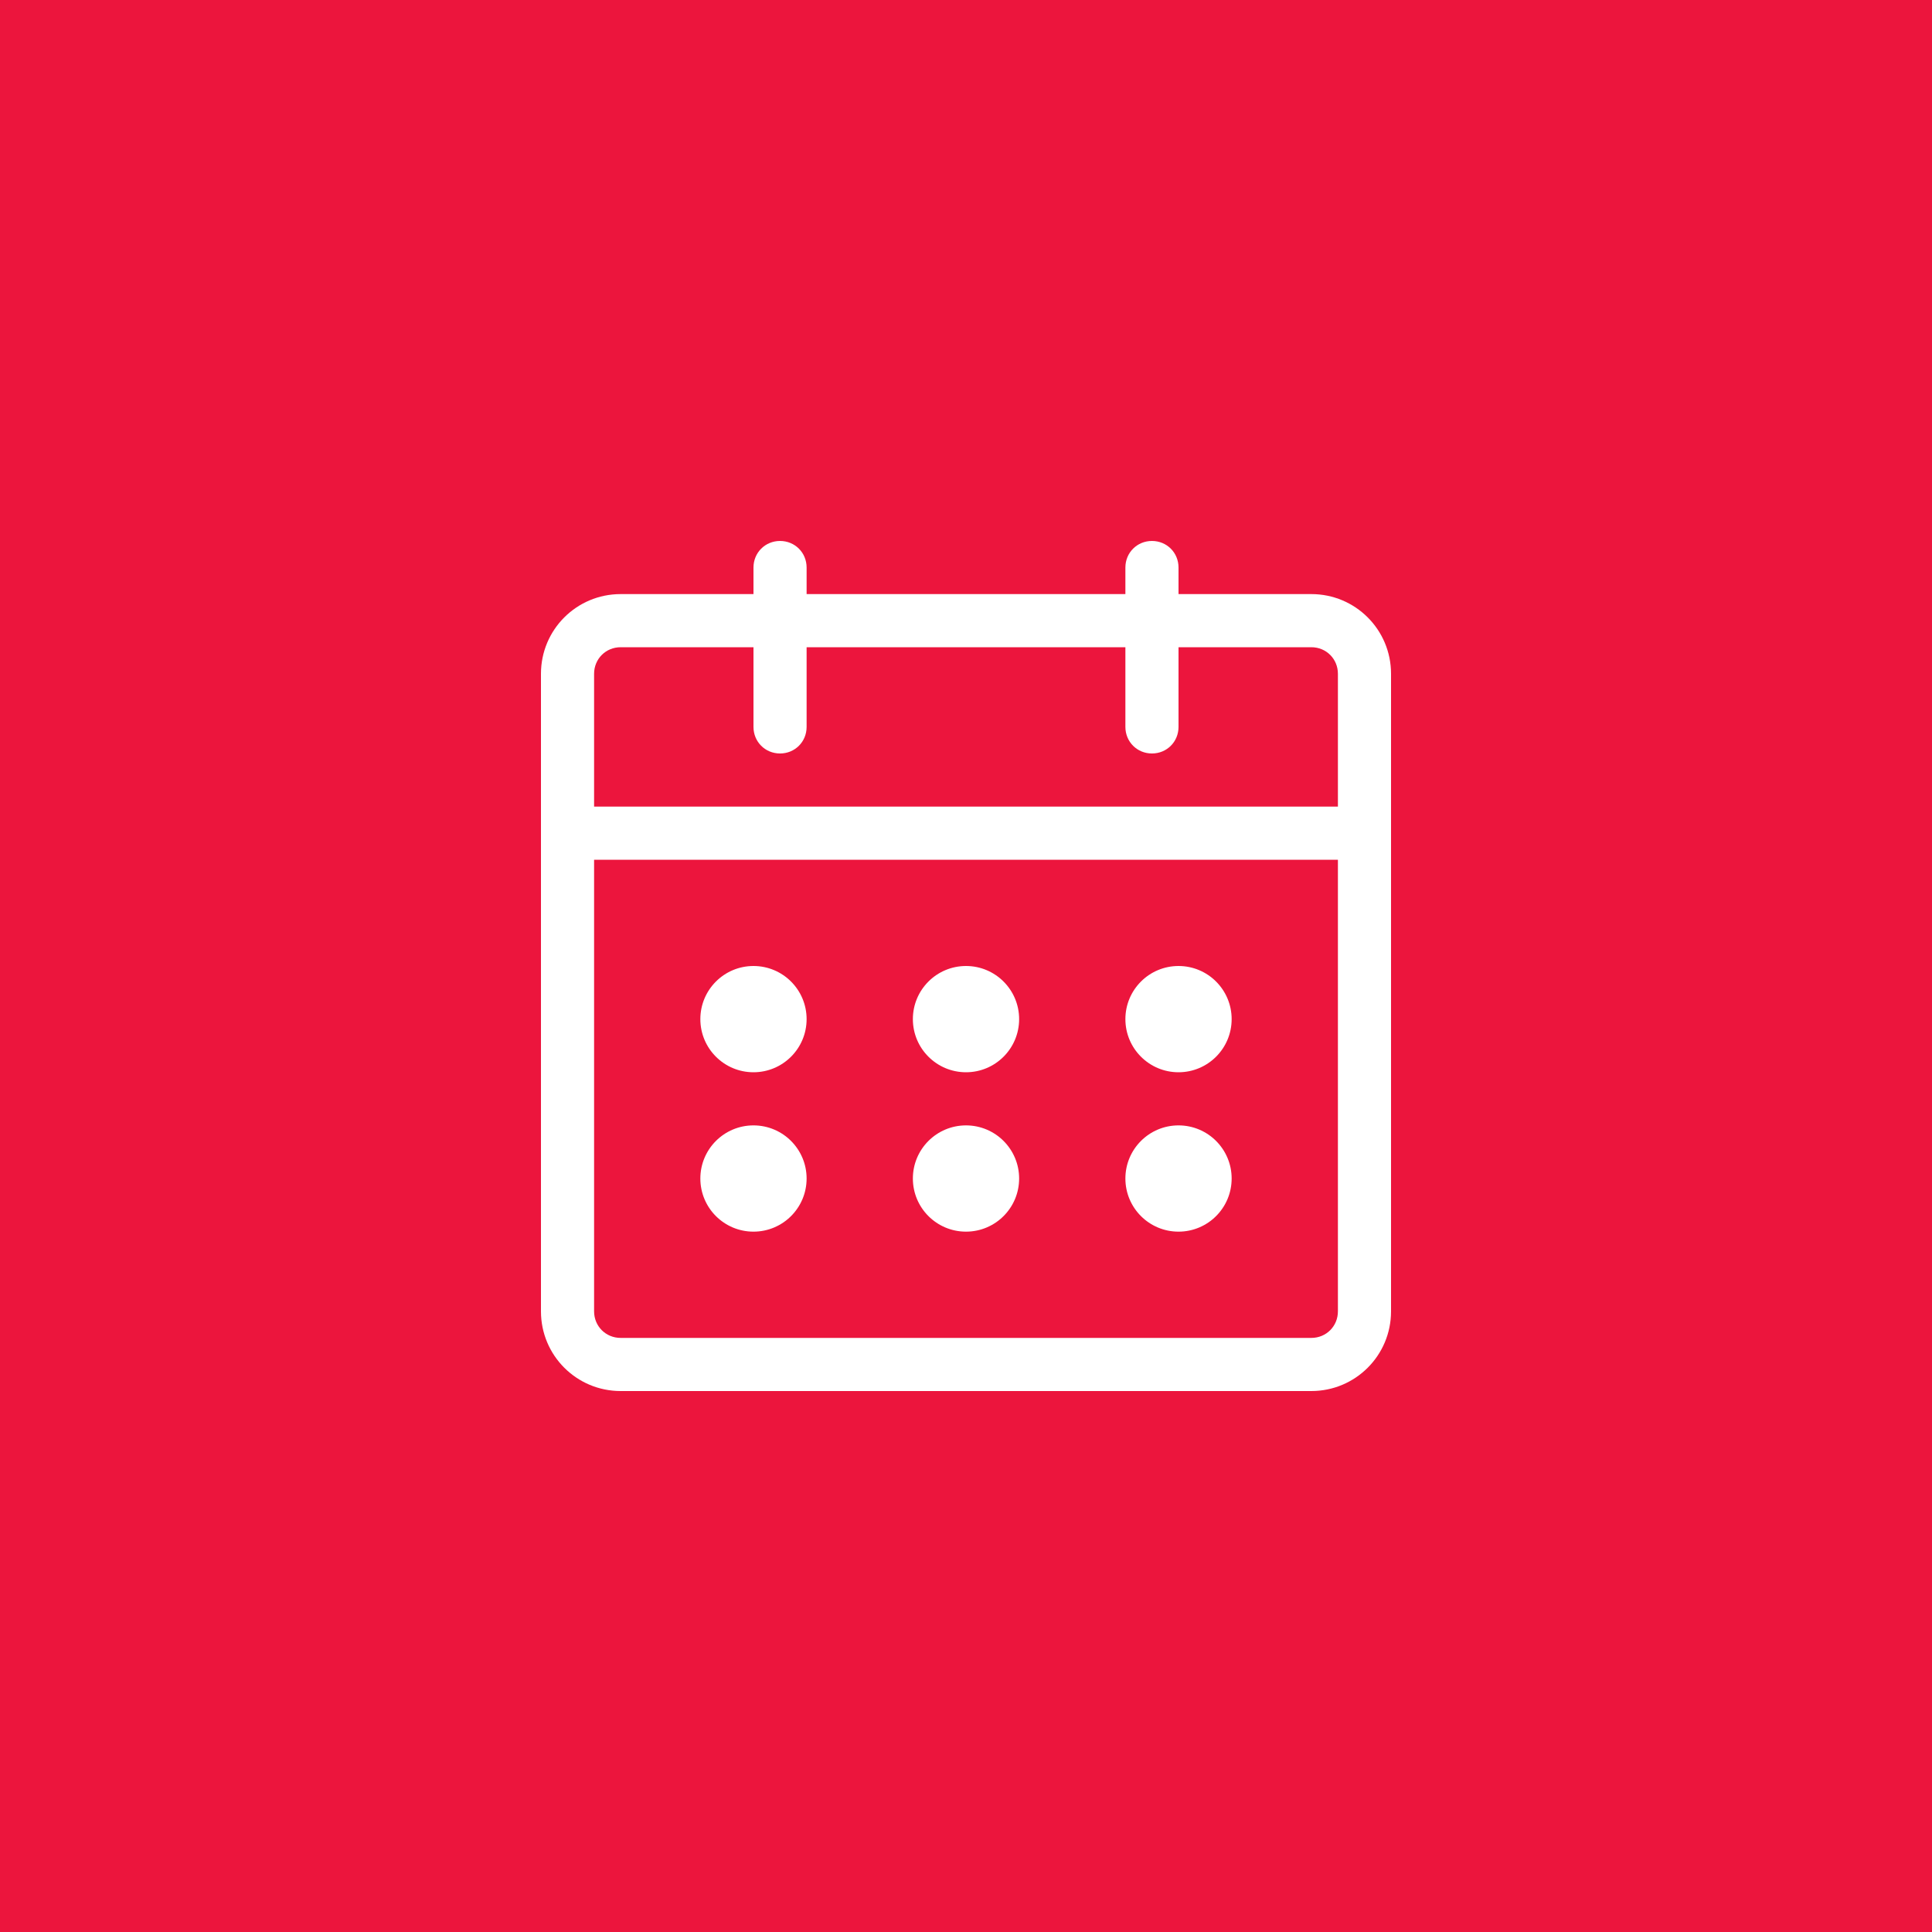
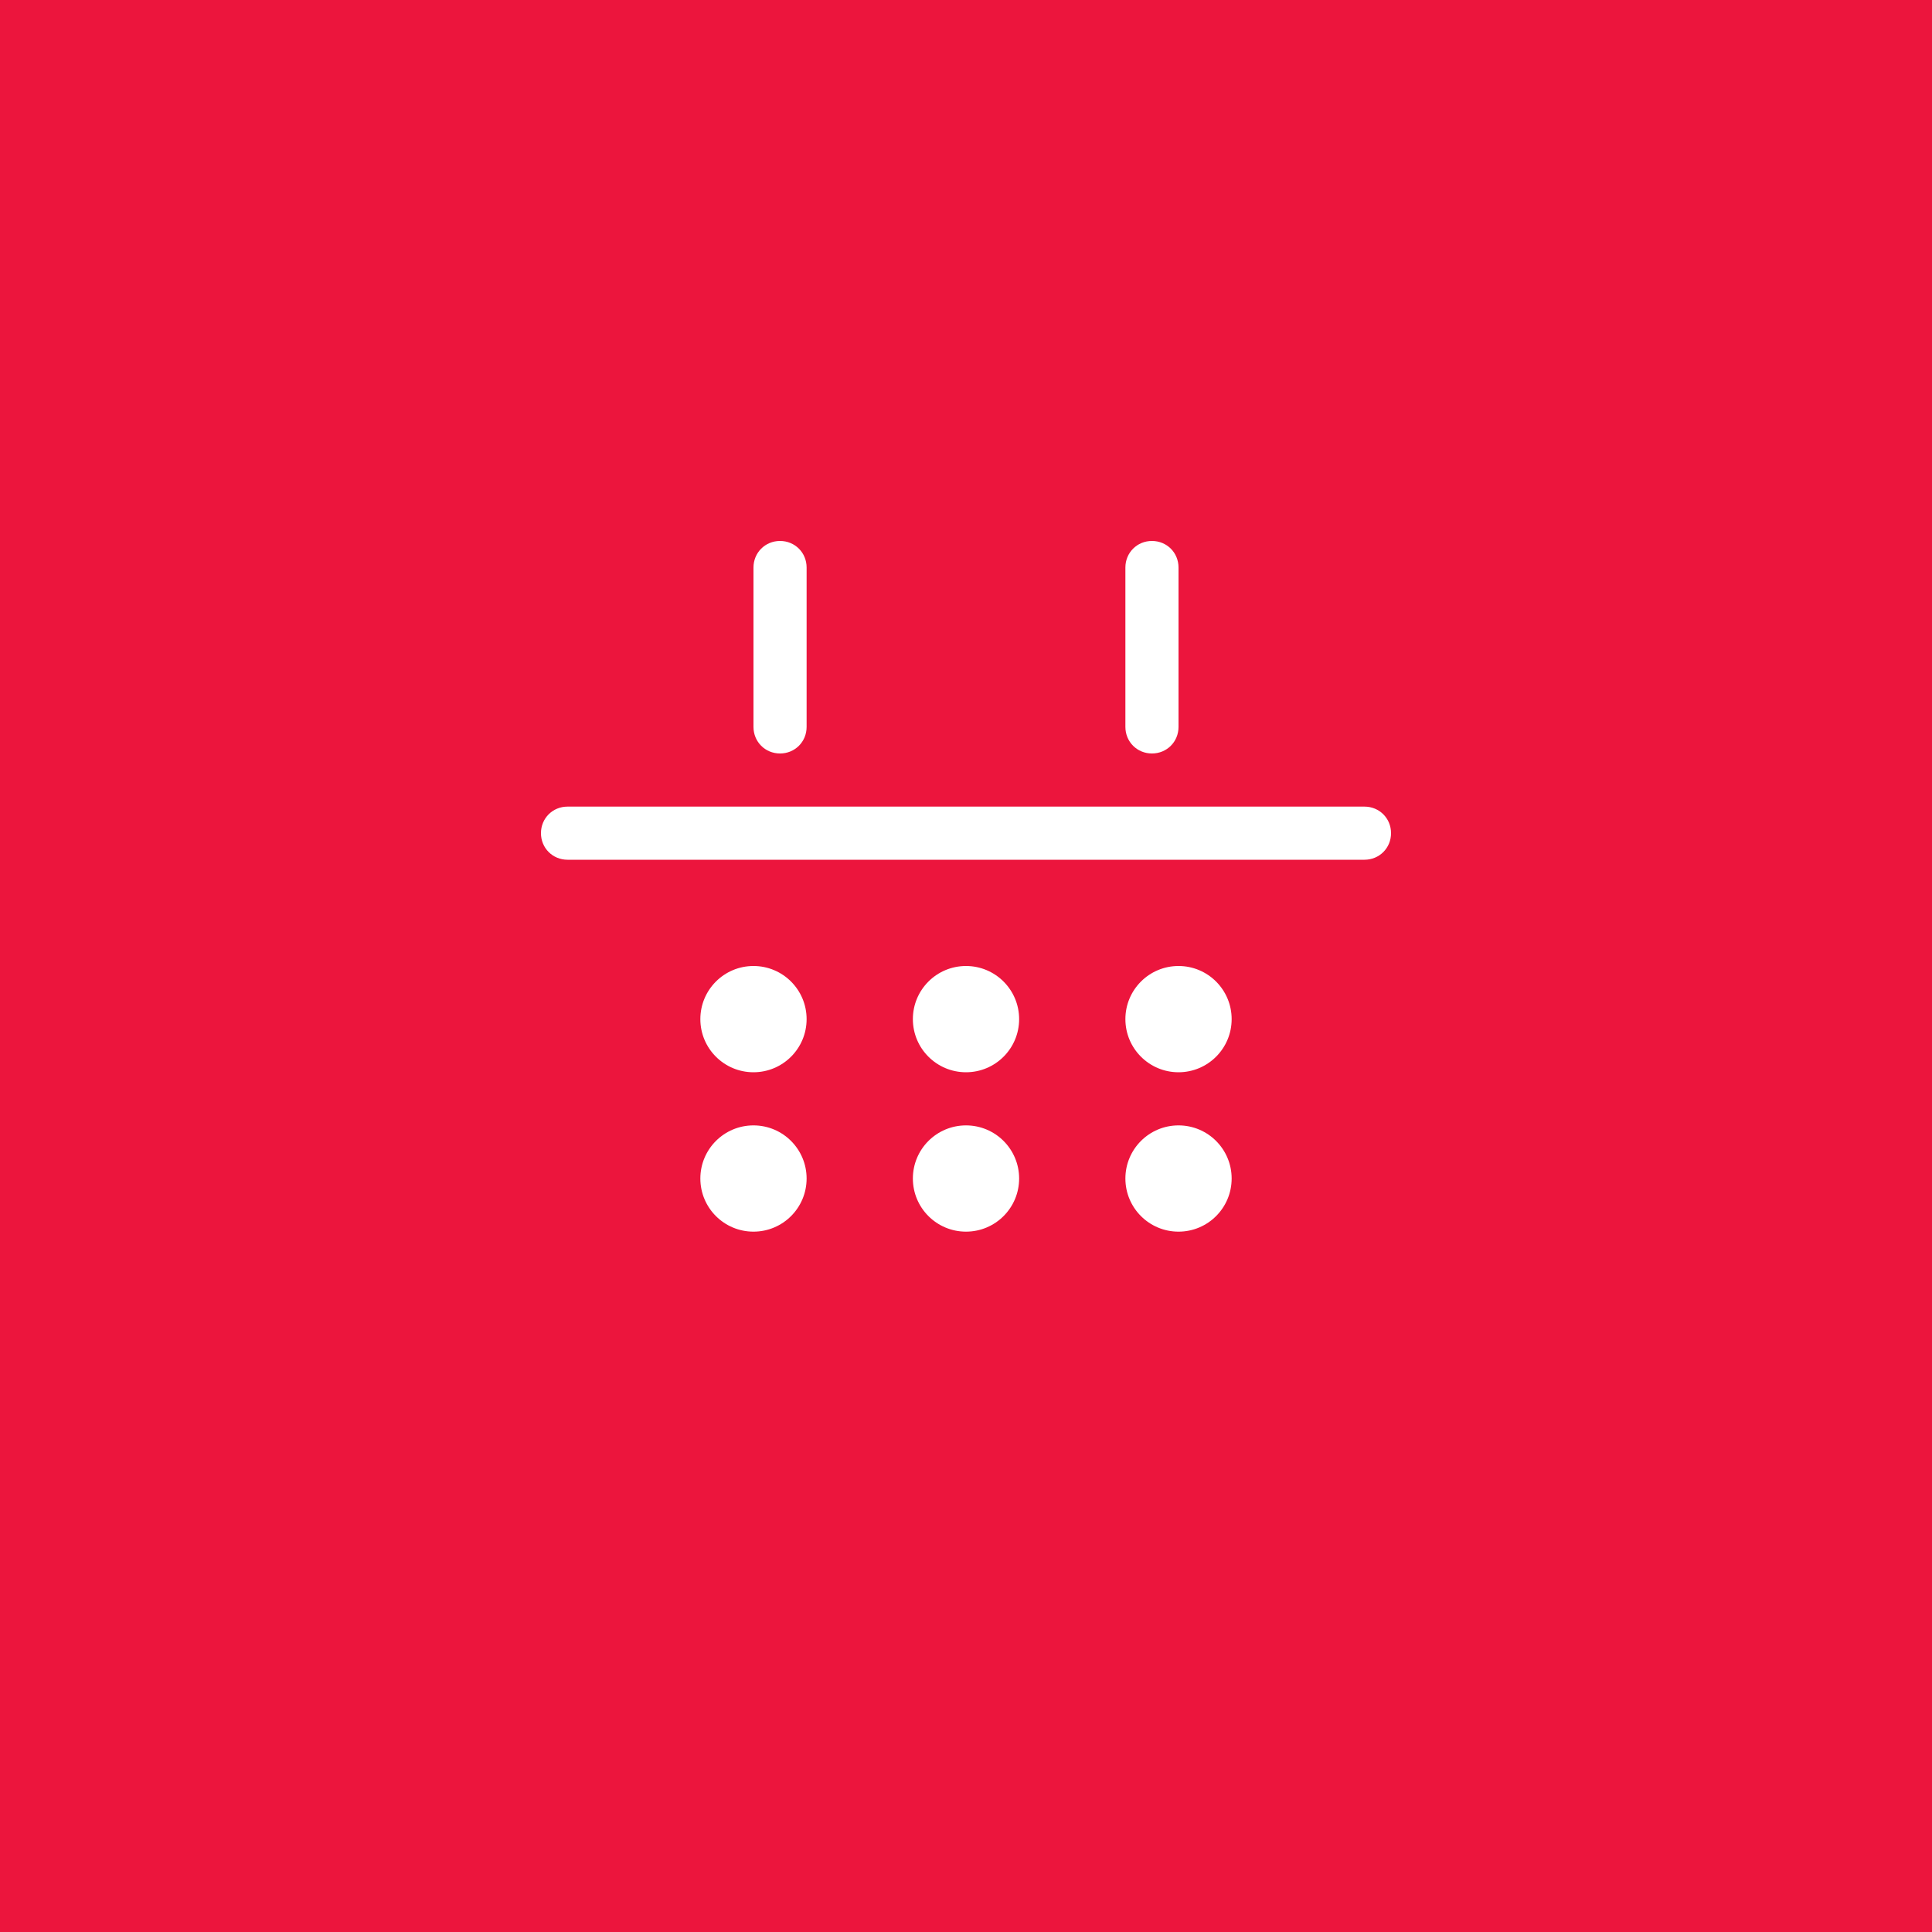
<svg xmlns="http://www.w3.org/2000/svg" width="100" height="100" viewBox="0 0 100 100" fill="none">
  <rect width="100" height="100" fill="#EC153D" />
-   <path d="M67.875 72H32.125C29.843 72 28 70.157 28 67.875V34.875C28 32.593 29.843 30.75 32.125 30.75H67.875C70.157 30.75 72 32.593 72 34.875V67.875C72 70.157 70.157 72 67.875 72ZM32.125 33.5C31.355 33.5 30.75 34.105 30.75 34.875V67.875C30.75 68.645 31.355 69.25 32.125 69.25H67.875C68.645 69.25 69.25 68.645 69.25 67.875V34.875C69.25 34.105 68.645 33.5 67.875 33.5H32.125Z" fill="white" />
  <path d="M40.375 39C39.605 39 39 38.395 39 37.625V29.375C39 28.605 39.605 28 40.375 28C41.145 28 41.75 28.605 41.75 29.375V37.625C41.75 38.395 41.145 39 40.375 39ZM59.625 39C58.855 39 58.25 38.395 58.25 37.625V29.375C58.25 28.605 58.855 28 59.625 28C60.395 28 61 28.605 61 29.375V37.625C61 38.395 60.395 39 59.625 39ZM70.625 44.5H29.375C28.605 44.5 28 43.895 28 43.125C28 42.355 28.605 41.75 29.375 41.75H70.625C71.395 41.75 72 42.355 72 43.125C72 43.895 71.395 44.5 70.625 44.5Z" fill="white" />
  <path d="M39 55.5C40.519 55.5 41.75 54.269 41.75 52.75C41.75 51.231 40.519 50 39 50C37.481 50 36.25 51.231 36.25 52.75C36.25 54.269 37.481 55.5 39 55.5Z" fill="white" />
-   <path d="M50 55.5C51.519 55.5 52.75 54.269 52.75 52.75C52.75 51.231 51.519 50 50 50C48.481 50 47.25 51.231 47.25 52.75C47.25 54.269 48.481 55.5 50 55.5Z" fill="white" />
+   <path d="M50 55.5C51.519 55.5 52.75 54.269 52.75 52.75C52.75 51.231 51.519 50 50 50C48.481 50 47.25 51.231 47.25 52.75C47.25 54.269 48.481 55.5 50 55.5" fill="white" />
  <path d="M61 55.5C62.519 55.5 63.75 54.269 63.75 52.75C63.75 51.231 62.519 50 61 50C59.481 50 58.25 51.231 58.25 52.75C58.25 54.269 59.481 55.5 61 55.5Z" fill="white" />
  <path d="M39 63.75C40.519 63.75 41.75 62.519 41.75 61C41.75 59.481 40.519 58.25 39 58.25C37.481 58.25 36.25 59.481 36.25 61C36.25 62.519 37.481 63.75 39 63.75Z" fill="white" />
  <path d="M50 63.75C51.519 63.75 52.75 62.519 52.75 61C52.75 59.481 51.519 58.25 50 58.25C48.481 58.25 47.25 59.481 47.25 61C47.25 62.519 48.481 63.75 50 63.75Z" fill="white" />
  <path d="M61 63.75C62.519 63.75 63.75 62.519 63.75 61C63.75 59.481 62.519 58.25 61 58.25C59.481 58.25 58.25 59.481 58.25 61C58.25 62.519 59.481 63.75 61 63.75Z" fill="white" />
</svg>